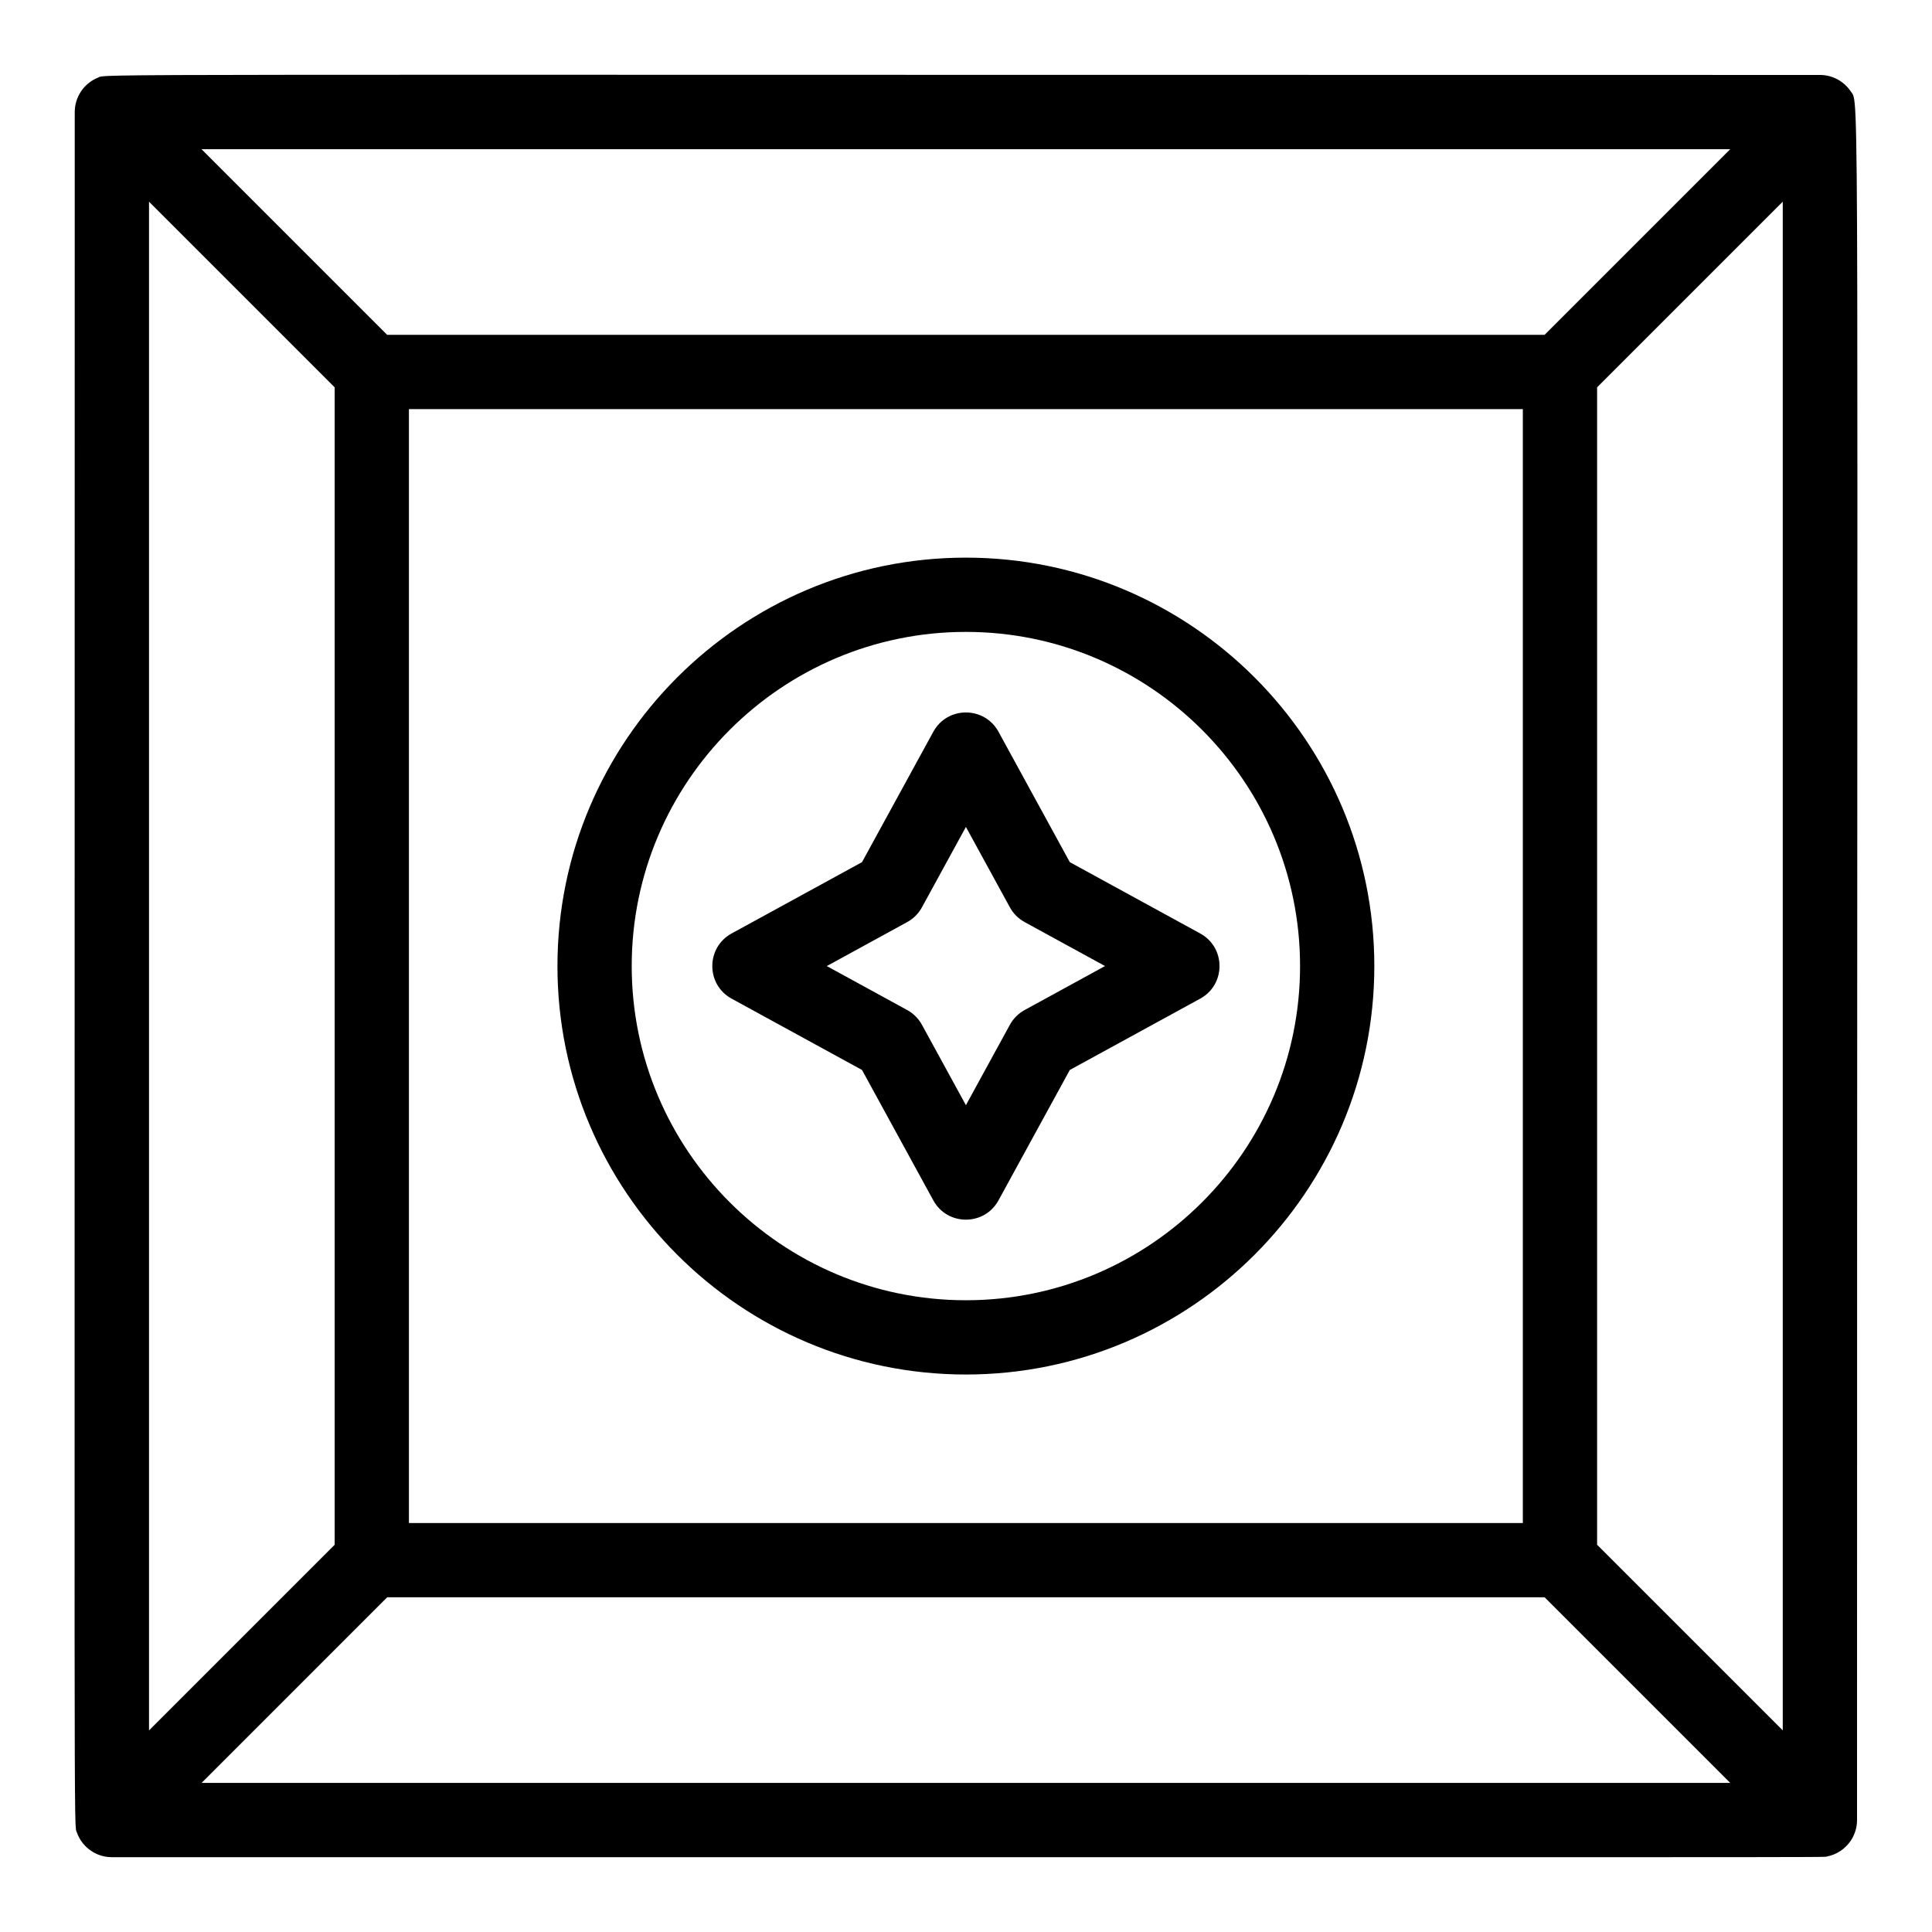
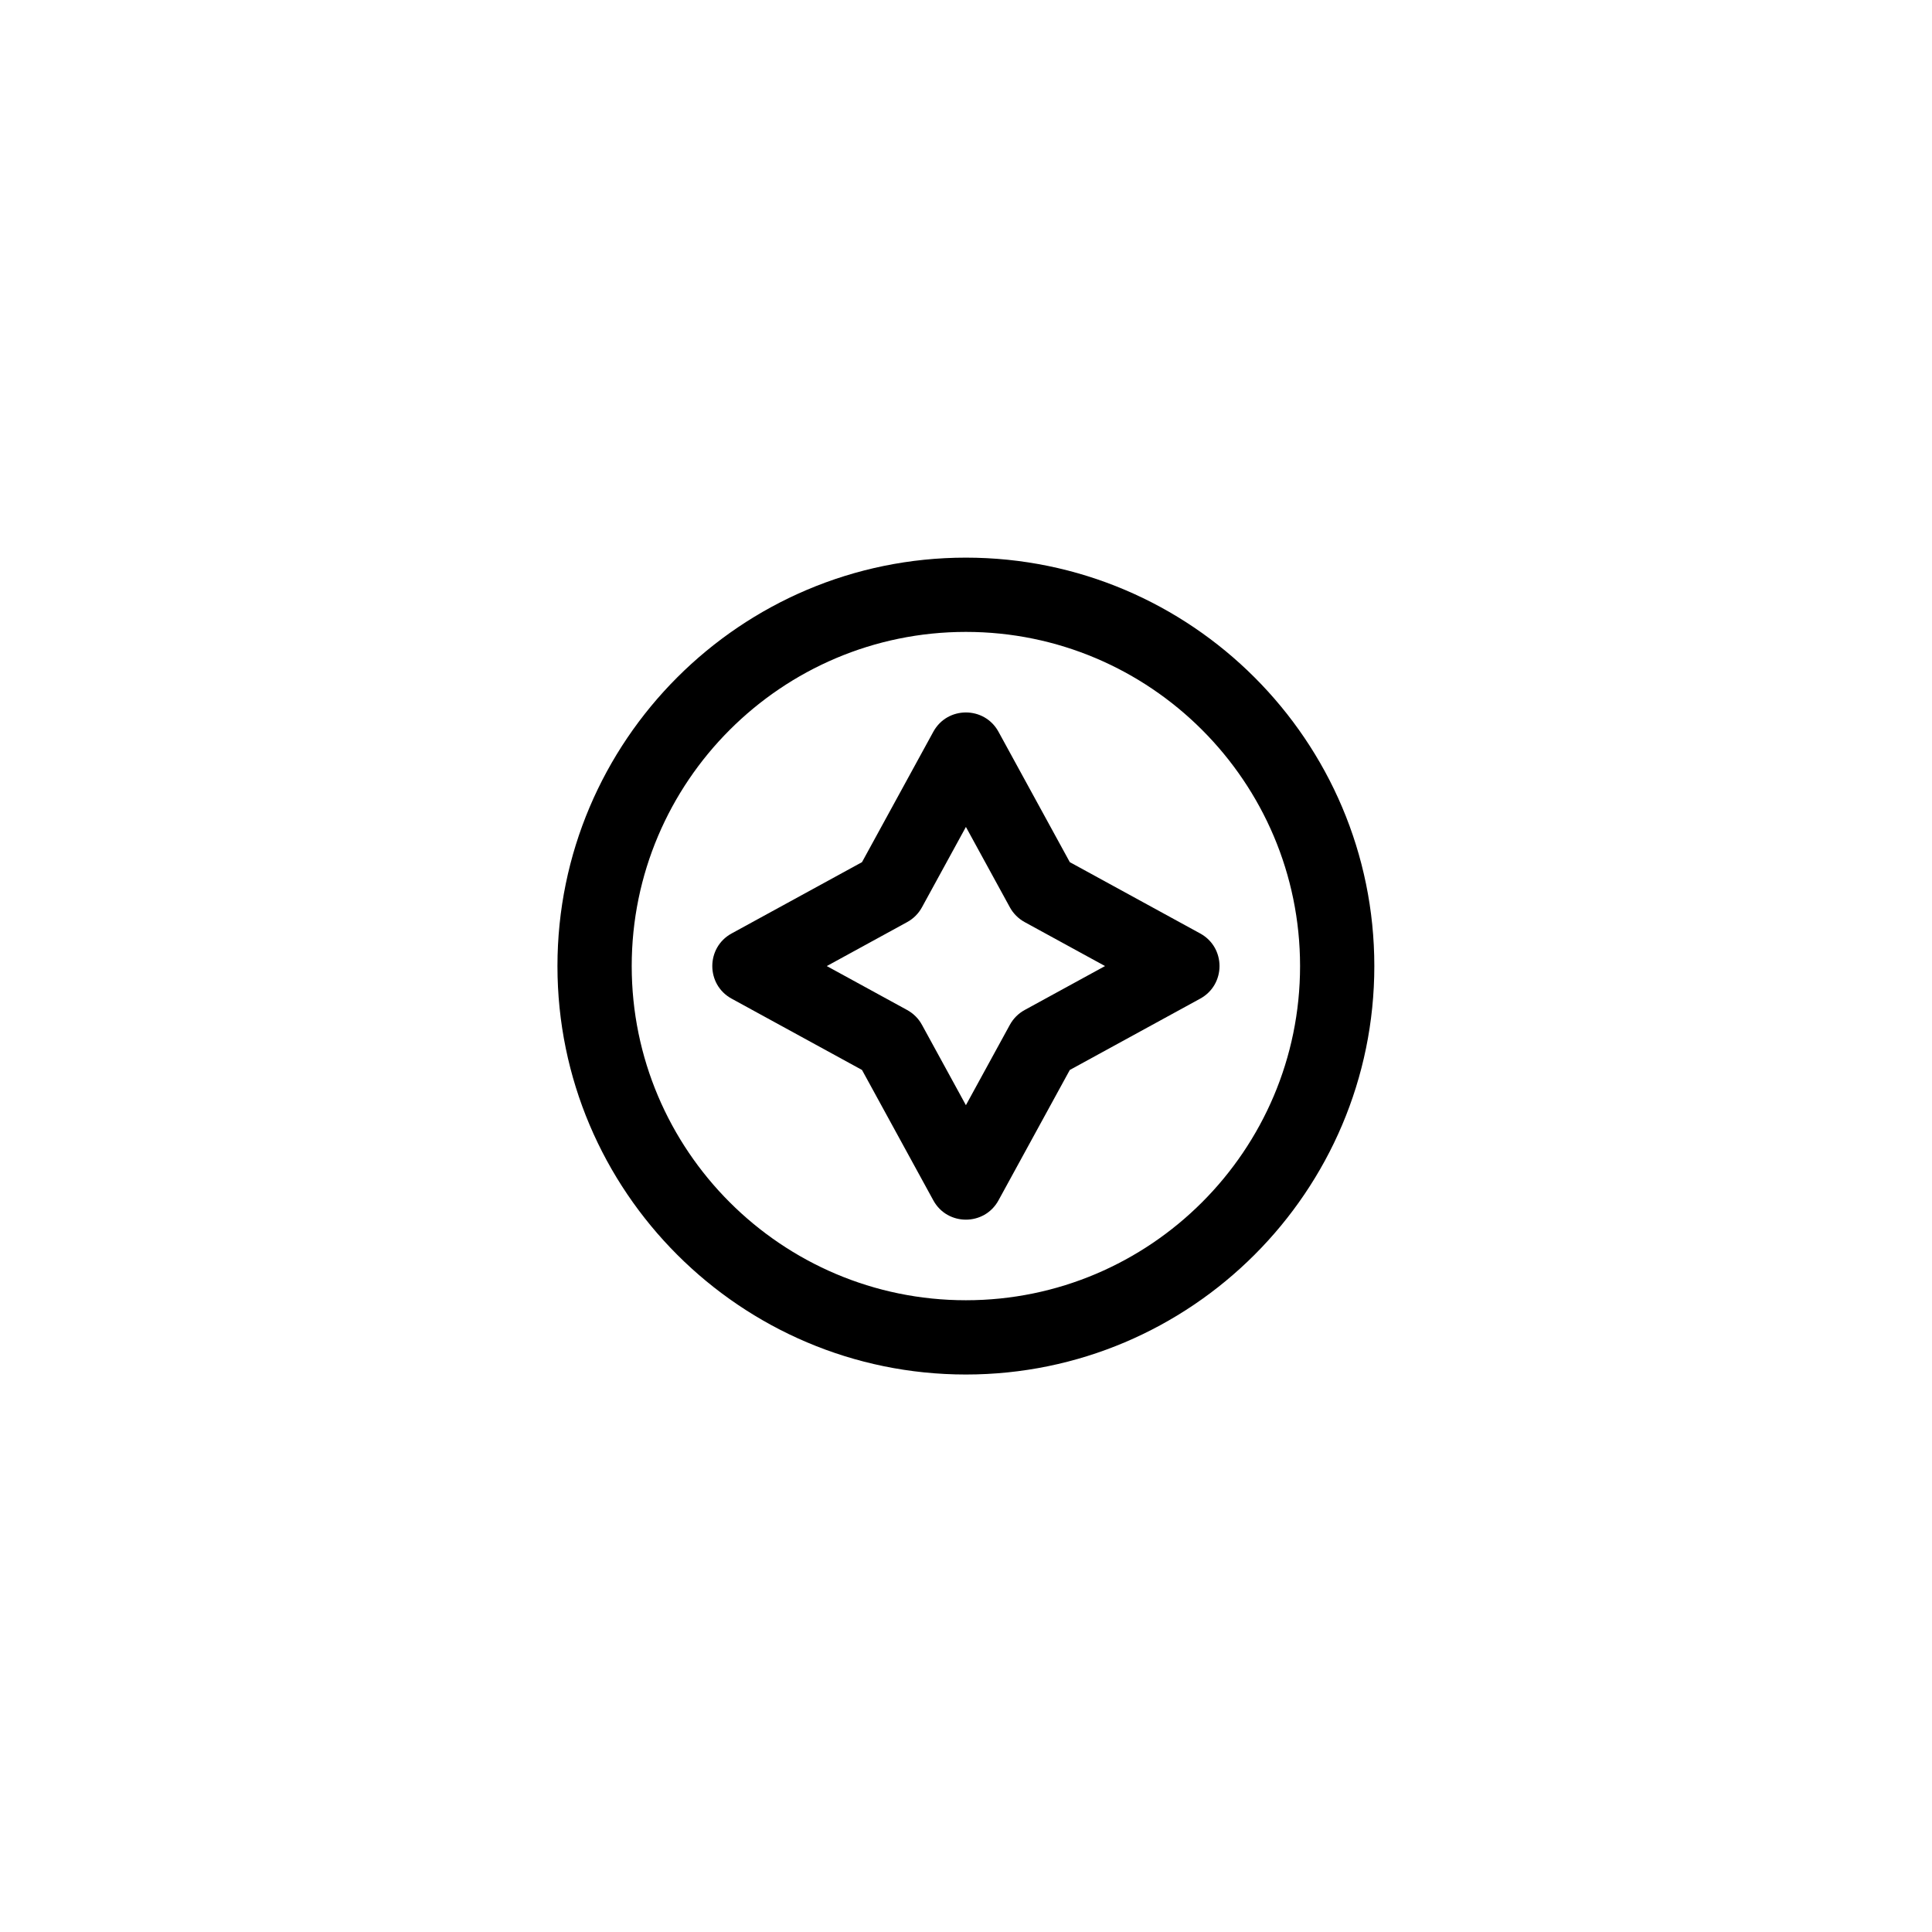
<svg xmlns="http://www.w3.org/2000/svg" fill="#000000" width="800px" height="800px" version="1.1" viewBox="144 144 512 512">
  <g>
-     <path d="m634.47 631.81c0.094-0.141 0.453-0.75 0.496-0.824 0.23-0.434 0.535-1.113 0.742-1.785 0.277-0.922 0.426-1.887 0.426-2.871-0.02-471.14 0.738-454.52-1.66-458.1-1.883-2.789-4.949-4.367-8.184-4.367-470.77 0.012-453.73-0.359-456.41 0.746-3.691 1.527-6.074 5.141-6.074 9.09 0.004 472.18-0.301 453.5 0.586 455.96 0.195 0.547 0.141 0.402 0.355 0.863 0.262 0.555 0.184 0.398 0.445 0.836 0.309 0.516 0.246 0.422 0.559 0.836 0.211 0.289 0.309 0.449 0.844 1 0.605 0.621 1.238 1.125 2.019 1.59 0.438 0.262 0.285 0.188 0.836 0.445 0.512 0.242 0.363 0.18 0.863 0.359 0.551 0.199 0.445 0.16 0.914 0.277 0.574 0.145 0.43 0.113 1.008 0.199 0.168 0.023 0.586 0.109 1.406 0.109 472.53-0.02 453.13 0.09 454.56-0.191 0.113-0.023 0.824-0.203 0.934-0.234 0.129-0.039 0.789-0.273 0.91-0.324 0.098-0.039 0.742-0.344 0.875-0.414 0.074-0.039 0.691-0.406 0.828-0.496 0.078-0.051 0.684-0.5 0.777-0.574 0.129-0.105 0.688-0.617 0.715-0.648 0.023-0.023 0.555-0.602 0.645-0.715 0.125-0.141 0.547-0.723 0.578-0.77zm-450.98-434.36 49.199 49.199v306.73l-49.199 49.199zm369.84 35.285h-306.73l-49.199-49.199h405.13zm-5.762 19.68v295.2h-295.2v-295.2zm-300.96 314.88h306.73l49.199 49.199h-405.12zm320.64-13.918v-306.73l49.199-49.199v405.12z" />
    <path d="m399.97 508.26c59.684 0 108.24-48.555 108.24-108.24 0-59.684-48.555-108.24-108.24-108.24-59.684 0-108.24 48.555-108.24 108.24 0.004 59.688 48.559 108.24 108.24 108.24zm0-196.8c48.832 0 88.559 39.727 88.559 88.559s-39.727 88.559-88.559 88.559c-48.832 0-88.559-39.727-88.559-88.559 0-48.828 39.727-88.559 88.559-88.559z" />
    <path d="m372.44 427.55 18.902 34.562c3.727 6.816 13.539 6.812 17.266 0l18.902-34.562 34.562-18.902c6.816-3.727 6.816-13.539 0-17.266l-34.562-18.902-18.902-34.562c-3.727-6.812-13.539-6.816-17.266 0l-18.902 34.562-34.562 18.902c-6.812 3.727-6.816 13.539 0 17.266zm11.973-39.188c1.652-0.902 3.008-2.262 3.91-3.914l11.652-21.305 11.652 21.305c0.902 1.652 2.262 3.008 3.914 3.914l21.305 11.652-21.305 11.652c-1.652 0.902-3.008 2.262-3.914 3.914l-11.652 21.305-11.652-21.305c-0.902-1.652-2.262-3.008-3.91-3.91l-21.305-11.652z" />
  </g>
</svg>